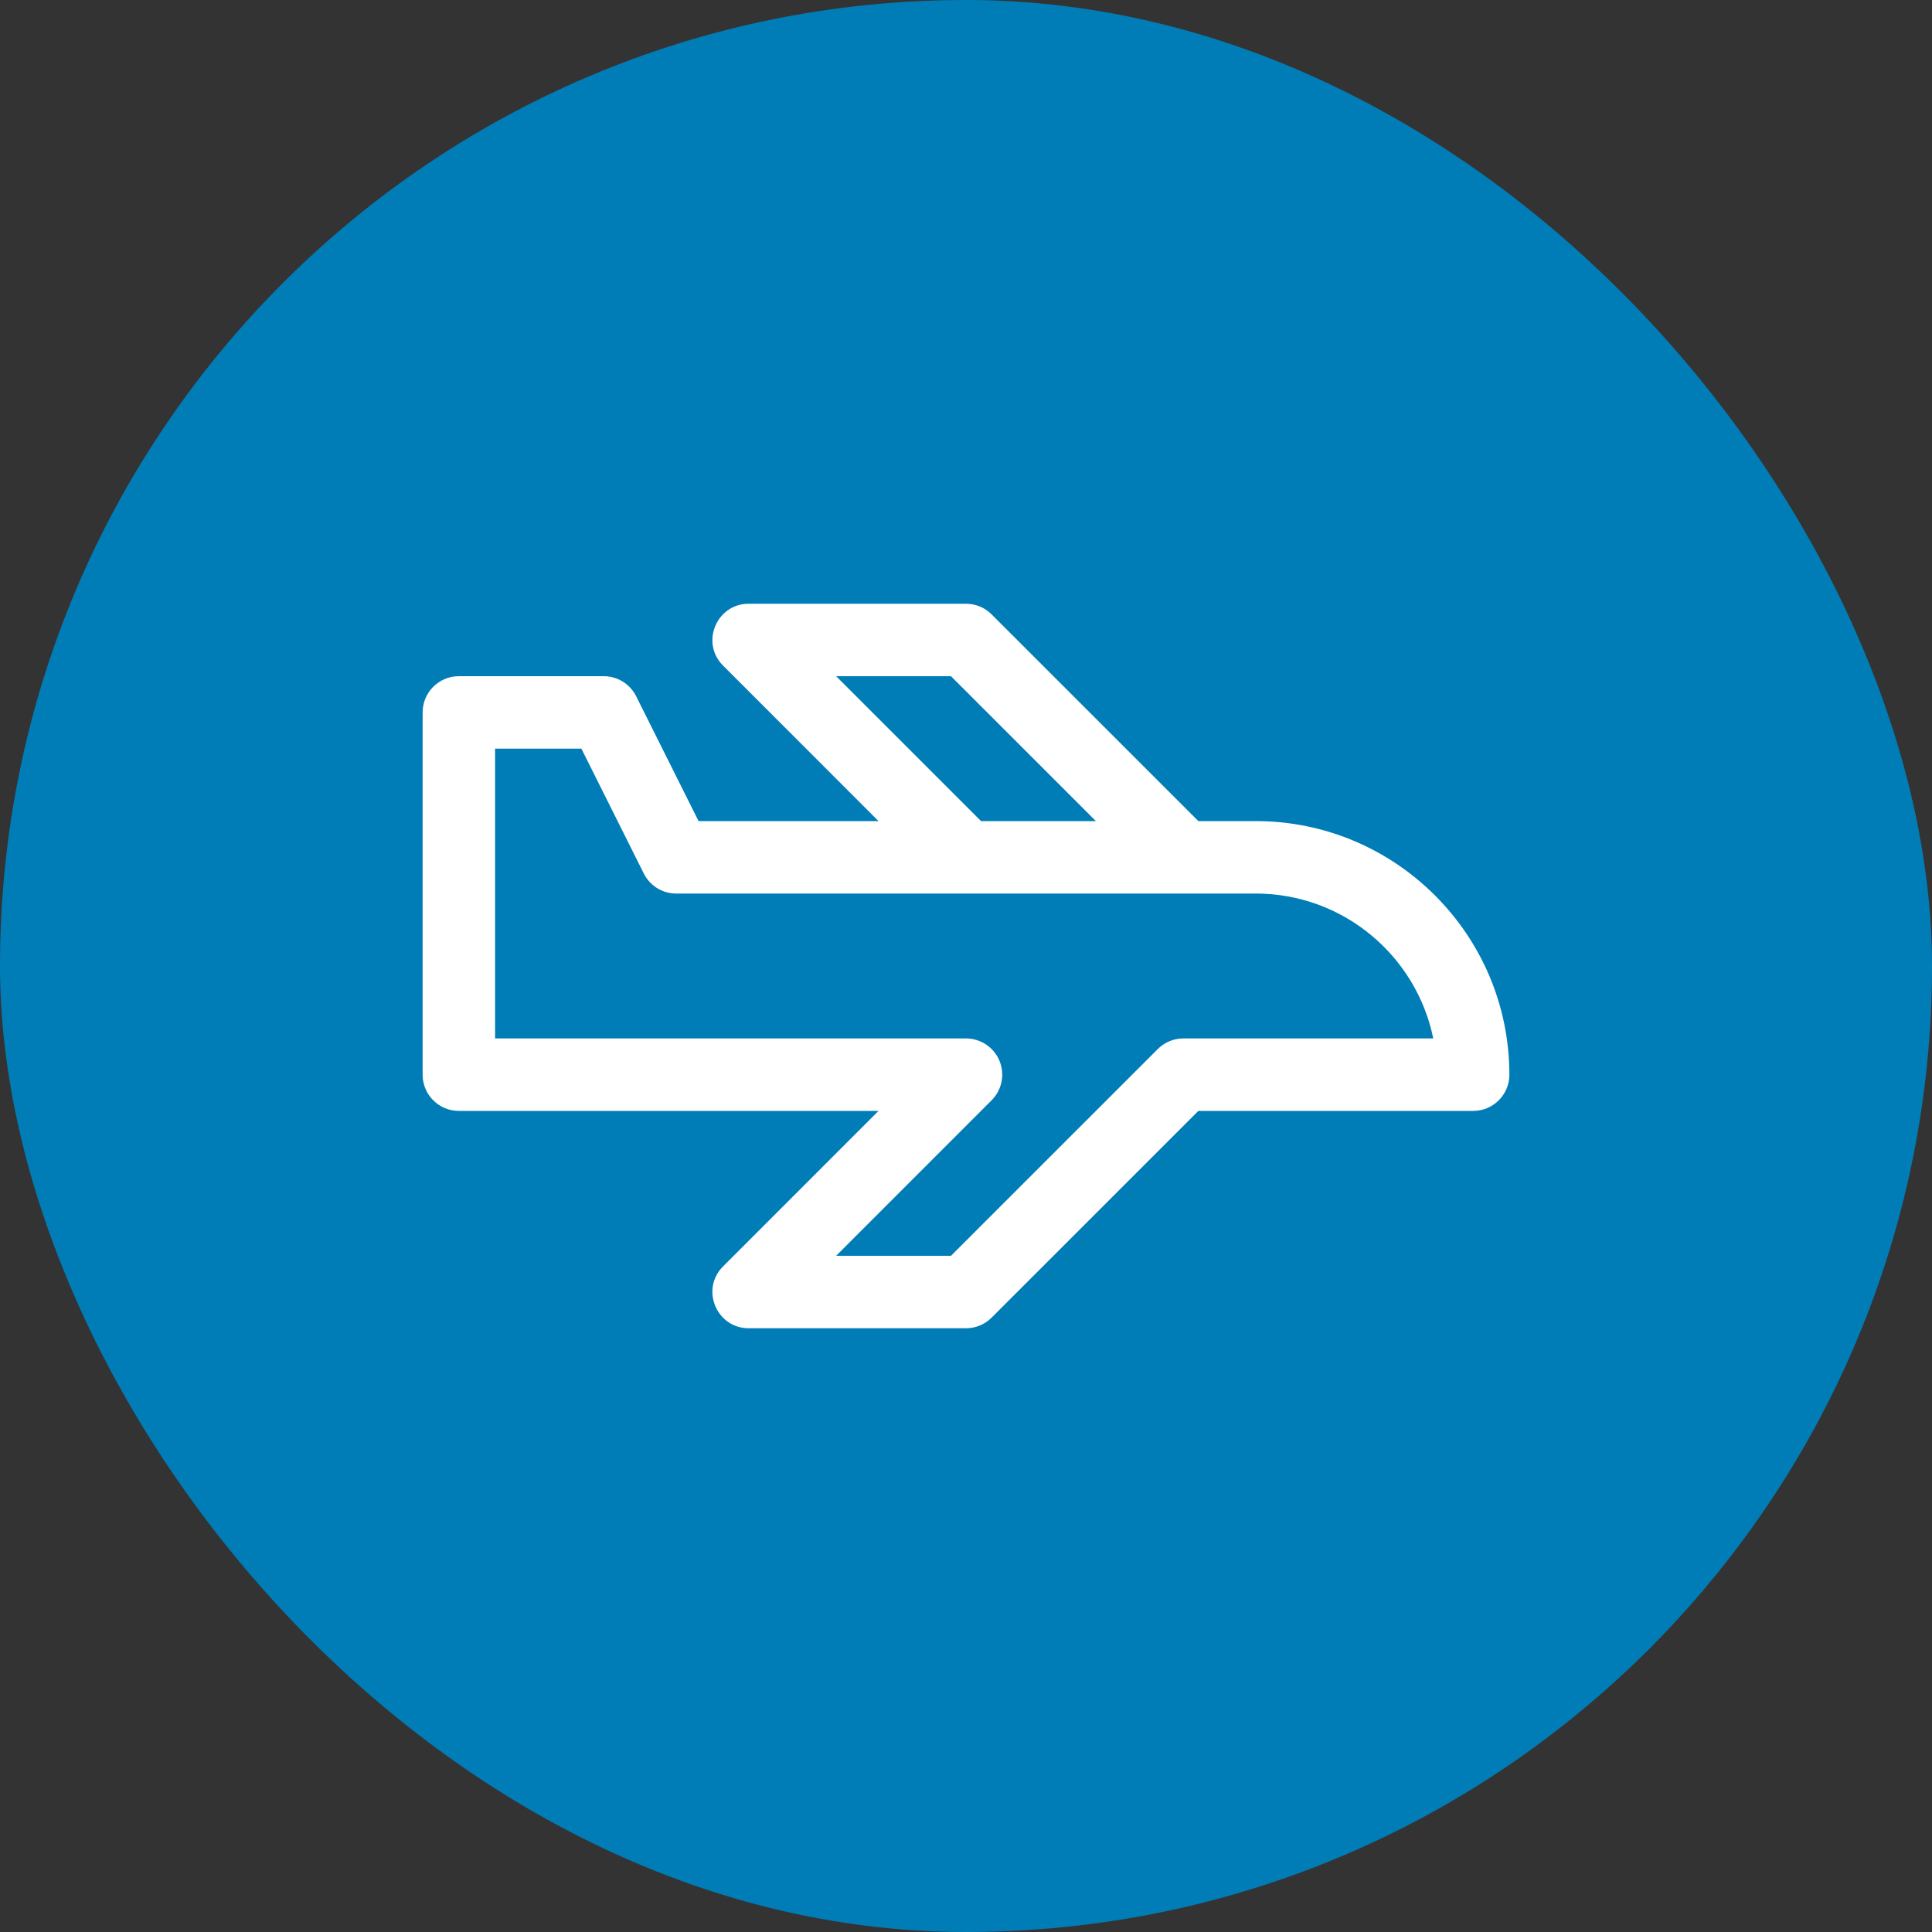
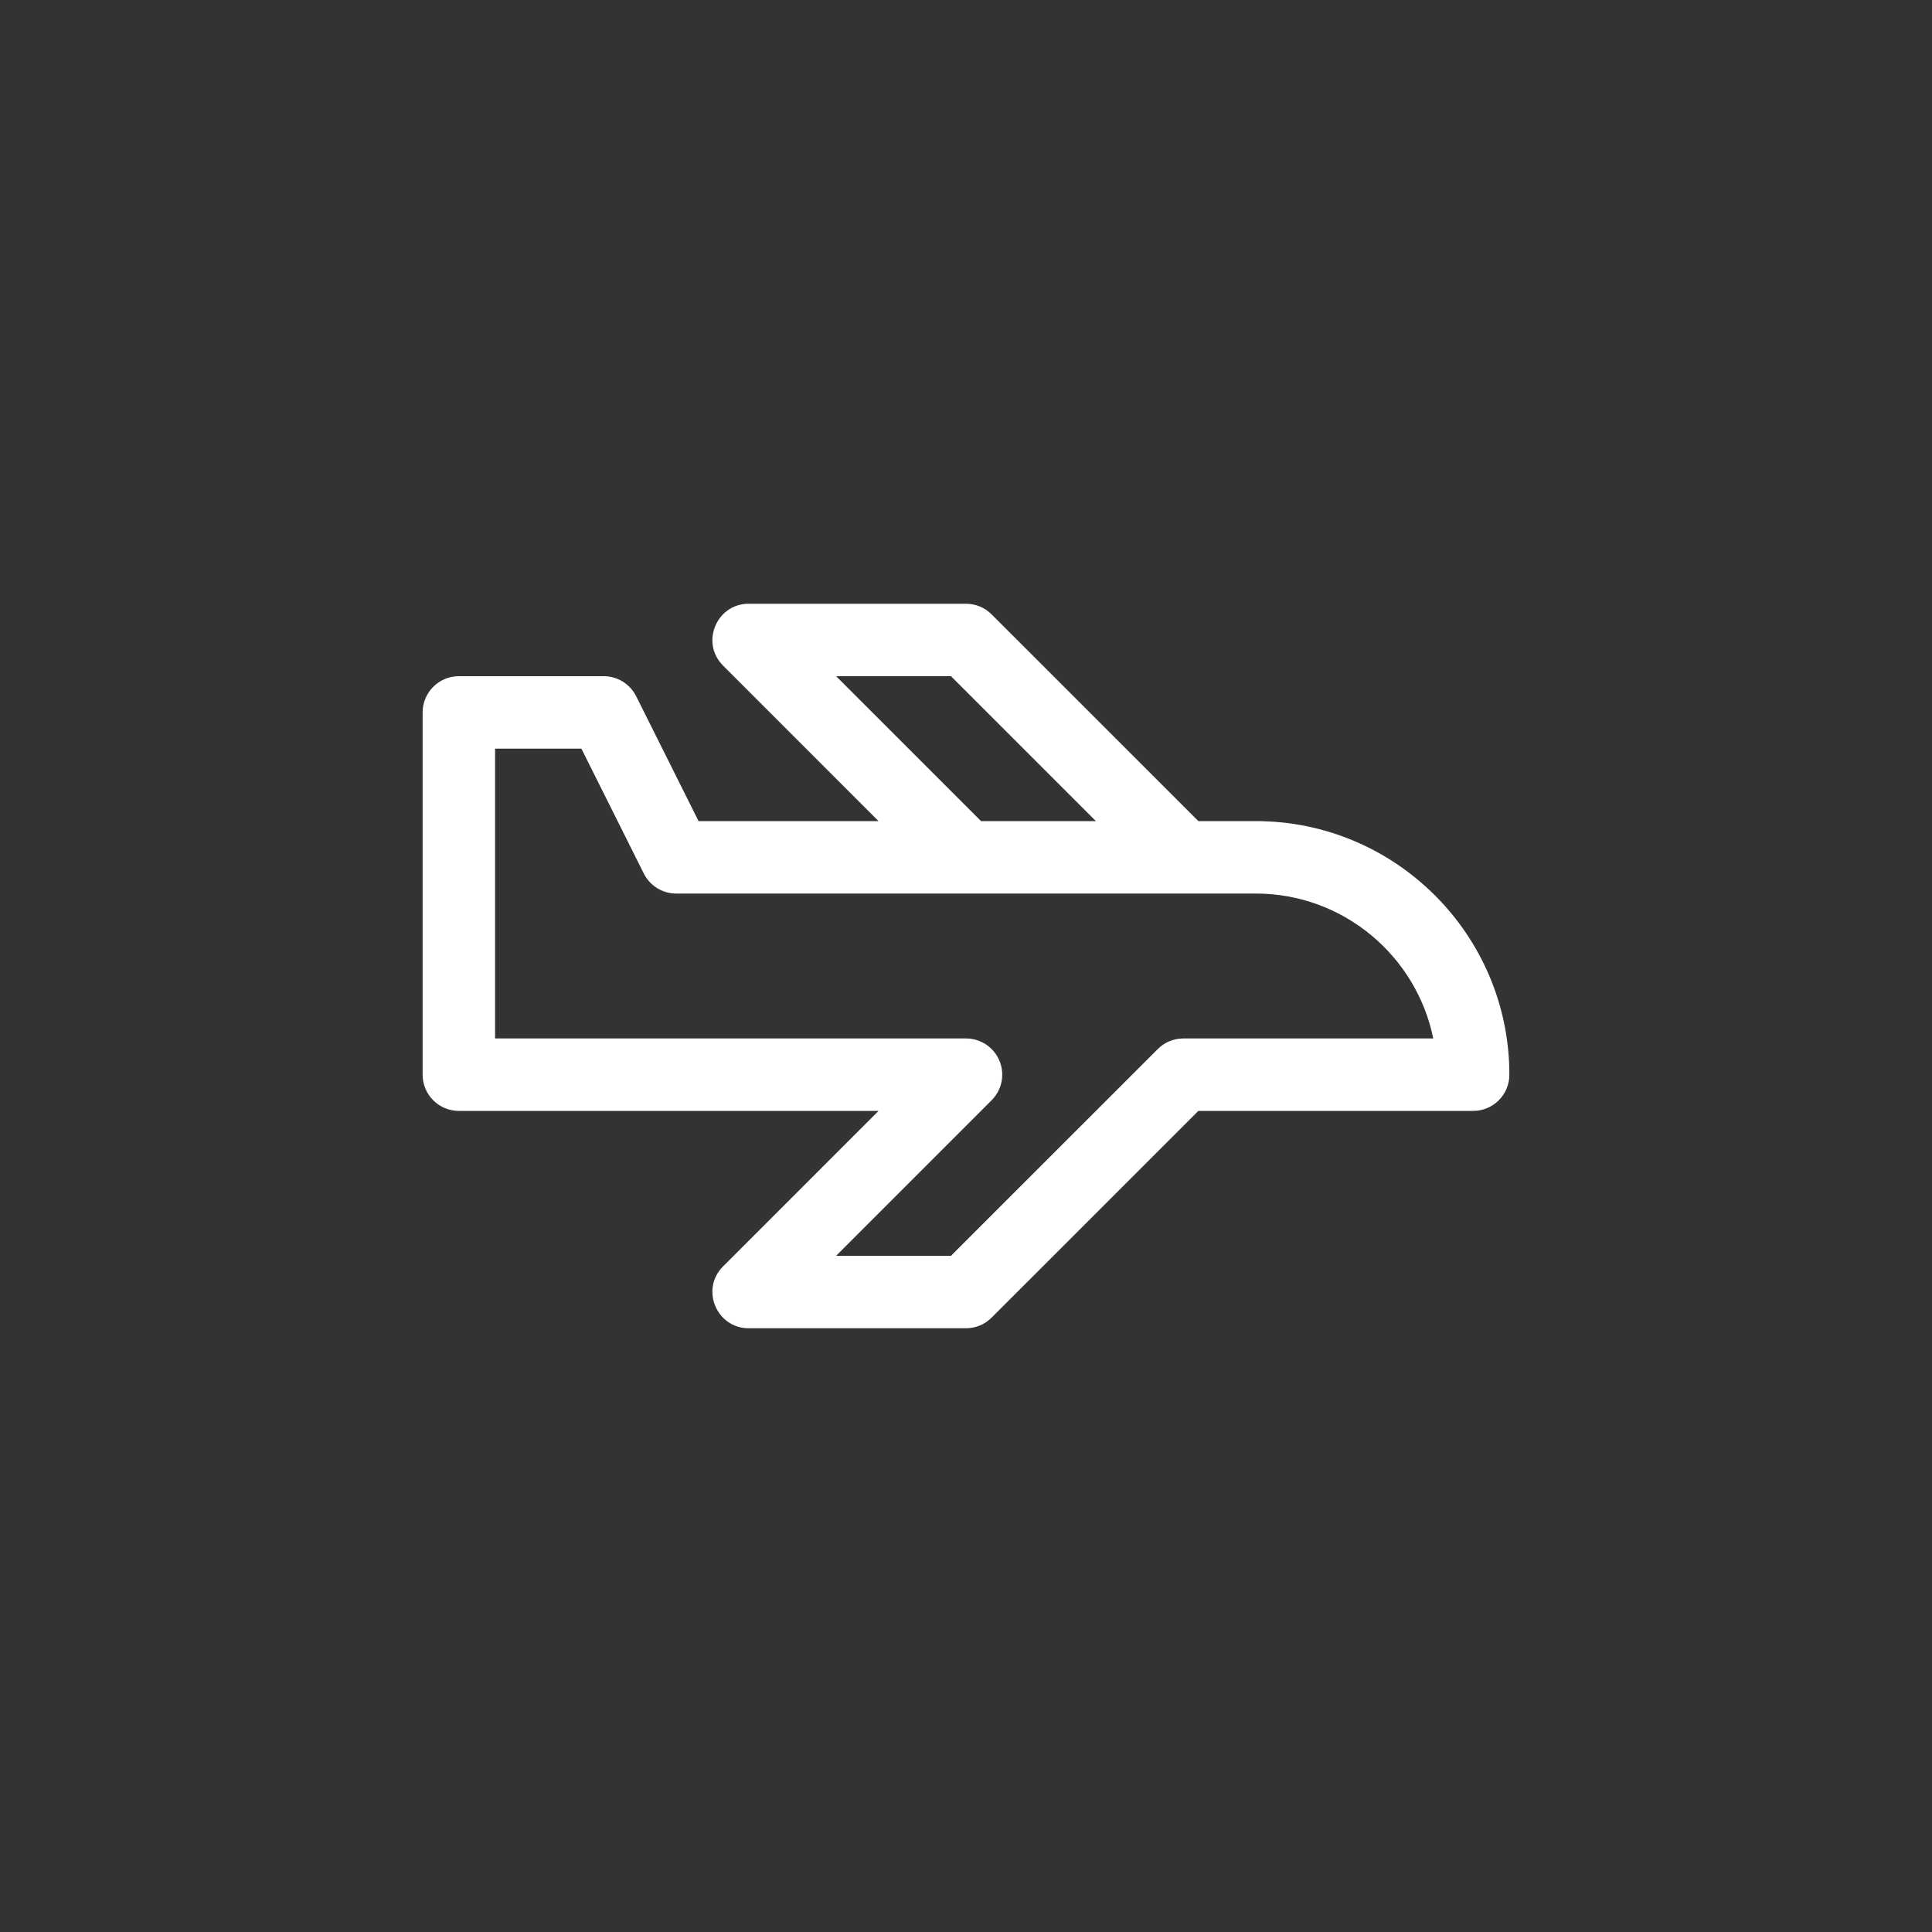
<svg xmlns="http://www.w3.org/2000/svg" width="40" height="40" viewBox="0 0 40 40" fill="none">
  <rect x="0" y="0" width="40" height="40" fill="#333333" stroke="none" />
-   <rect width="40" height="40" rx="20" fill="#007DB7" />
  <path fill-rule="evenodd" clip-rule="evenodd" d="M24.5 21.5C24.3 21.5 24.11 21.579 23.97 21.72L19.689 26H17.311L20.53 22.78C20.745 22.566 20.809 22.243 20.693 21.963C20.578 21.683 20.303 21.5 20 21.5H10.25V15.5H12.037L13.329 18.085C13.456 18.34 13.716 18.5 14 18.5H26C27.811 18.5 29.326 19.791 29.674 21.5H24.5ZM17.311 14H19.689L22.689 17H20.311L17.311 14ZM26 17H24.811L20.53 12.72C20.39 12.579 20.2 12.5 20 12.5H15.5C14.835 12.5 14.497 13.308 14.97 13.78L18.189 17H14.463L13.171 14.415C13.044 14.161 12.784 14 12.5 14H9.5C9.085 14 8.75 14.336 8.75 14.75V22.25C8.75 22.664 9.085 23 9.5 23H18.189L14.97 26.22C14.497 26.692 14.835 27.5 15.5 27.5H20C20.2 27.5 20.39 27.421 20.53 27.28L24.811 23H30.5C30.915 23 31.25 22.664 31.25 22.25C31.25 19.355 28.894 17 26 17Z" fill="white" />
</svg>